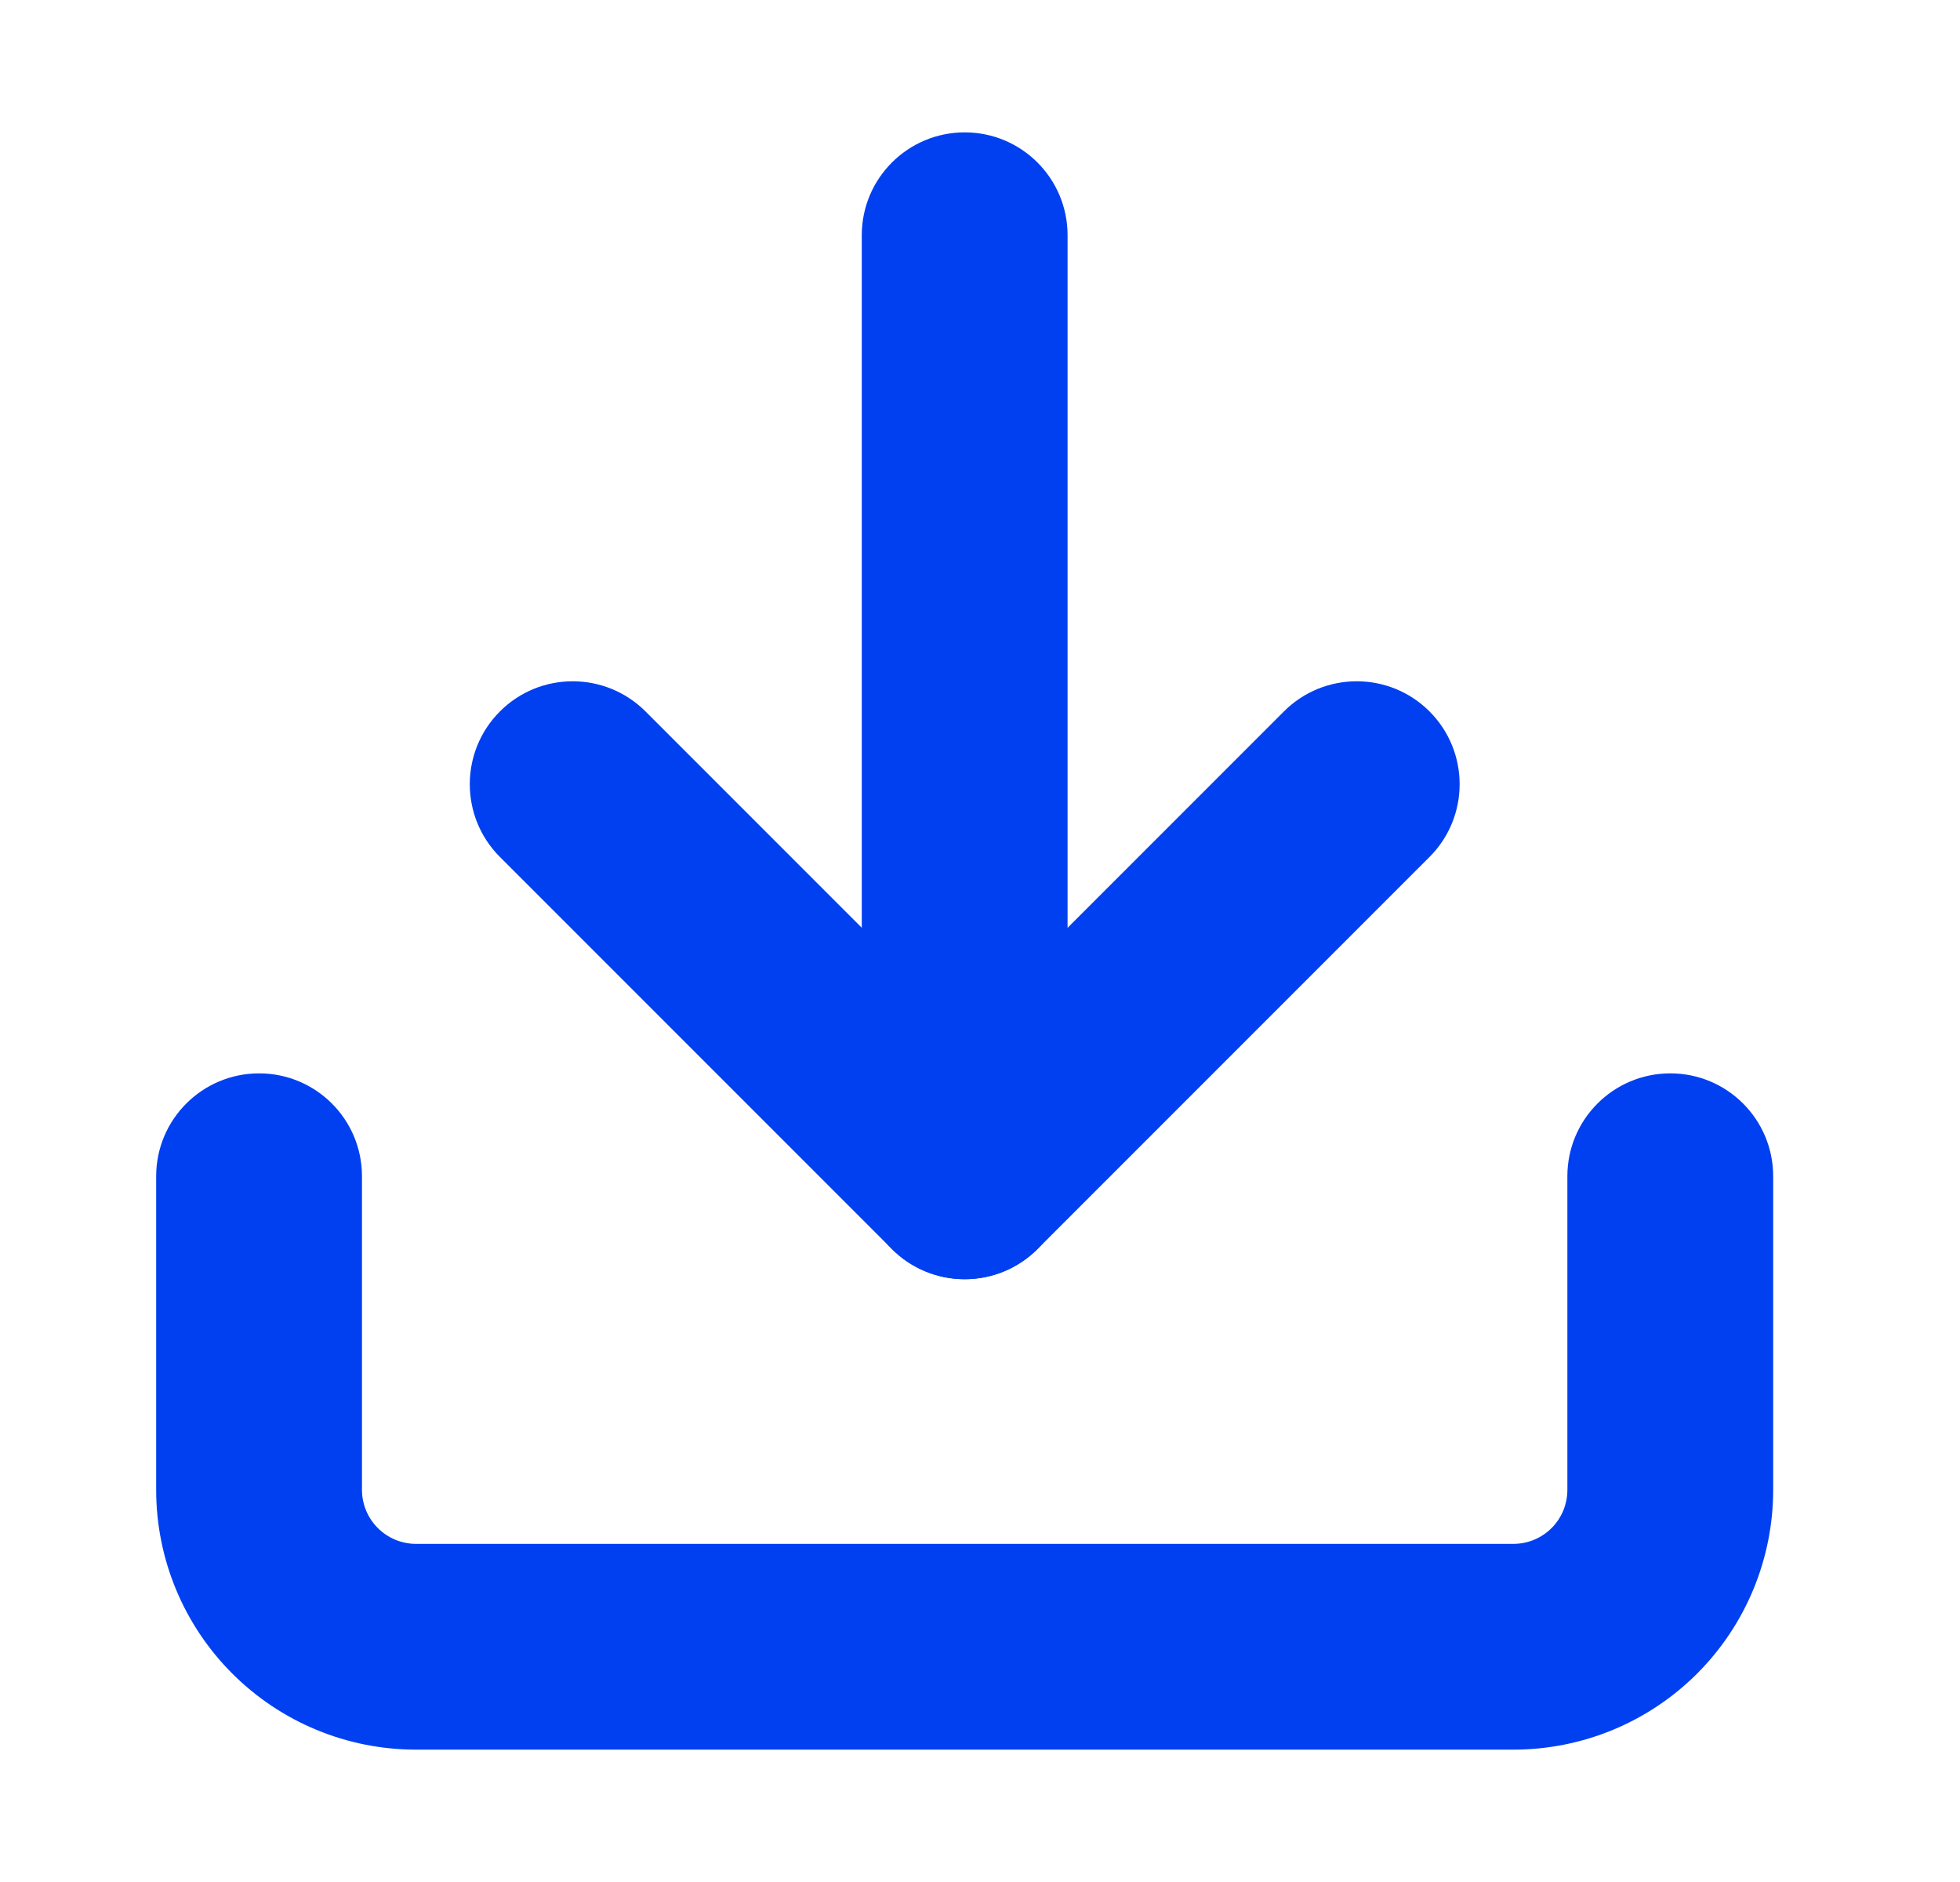
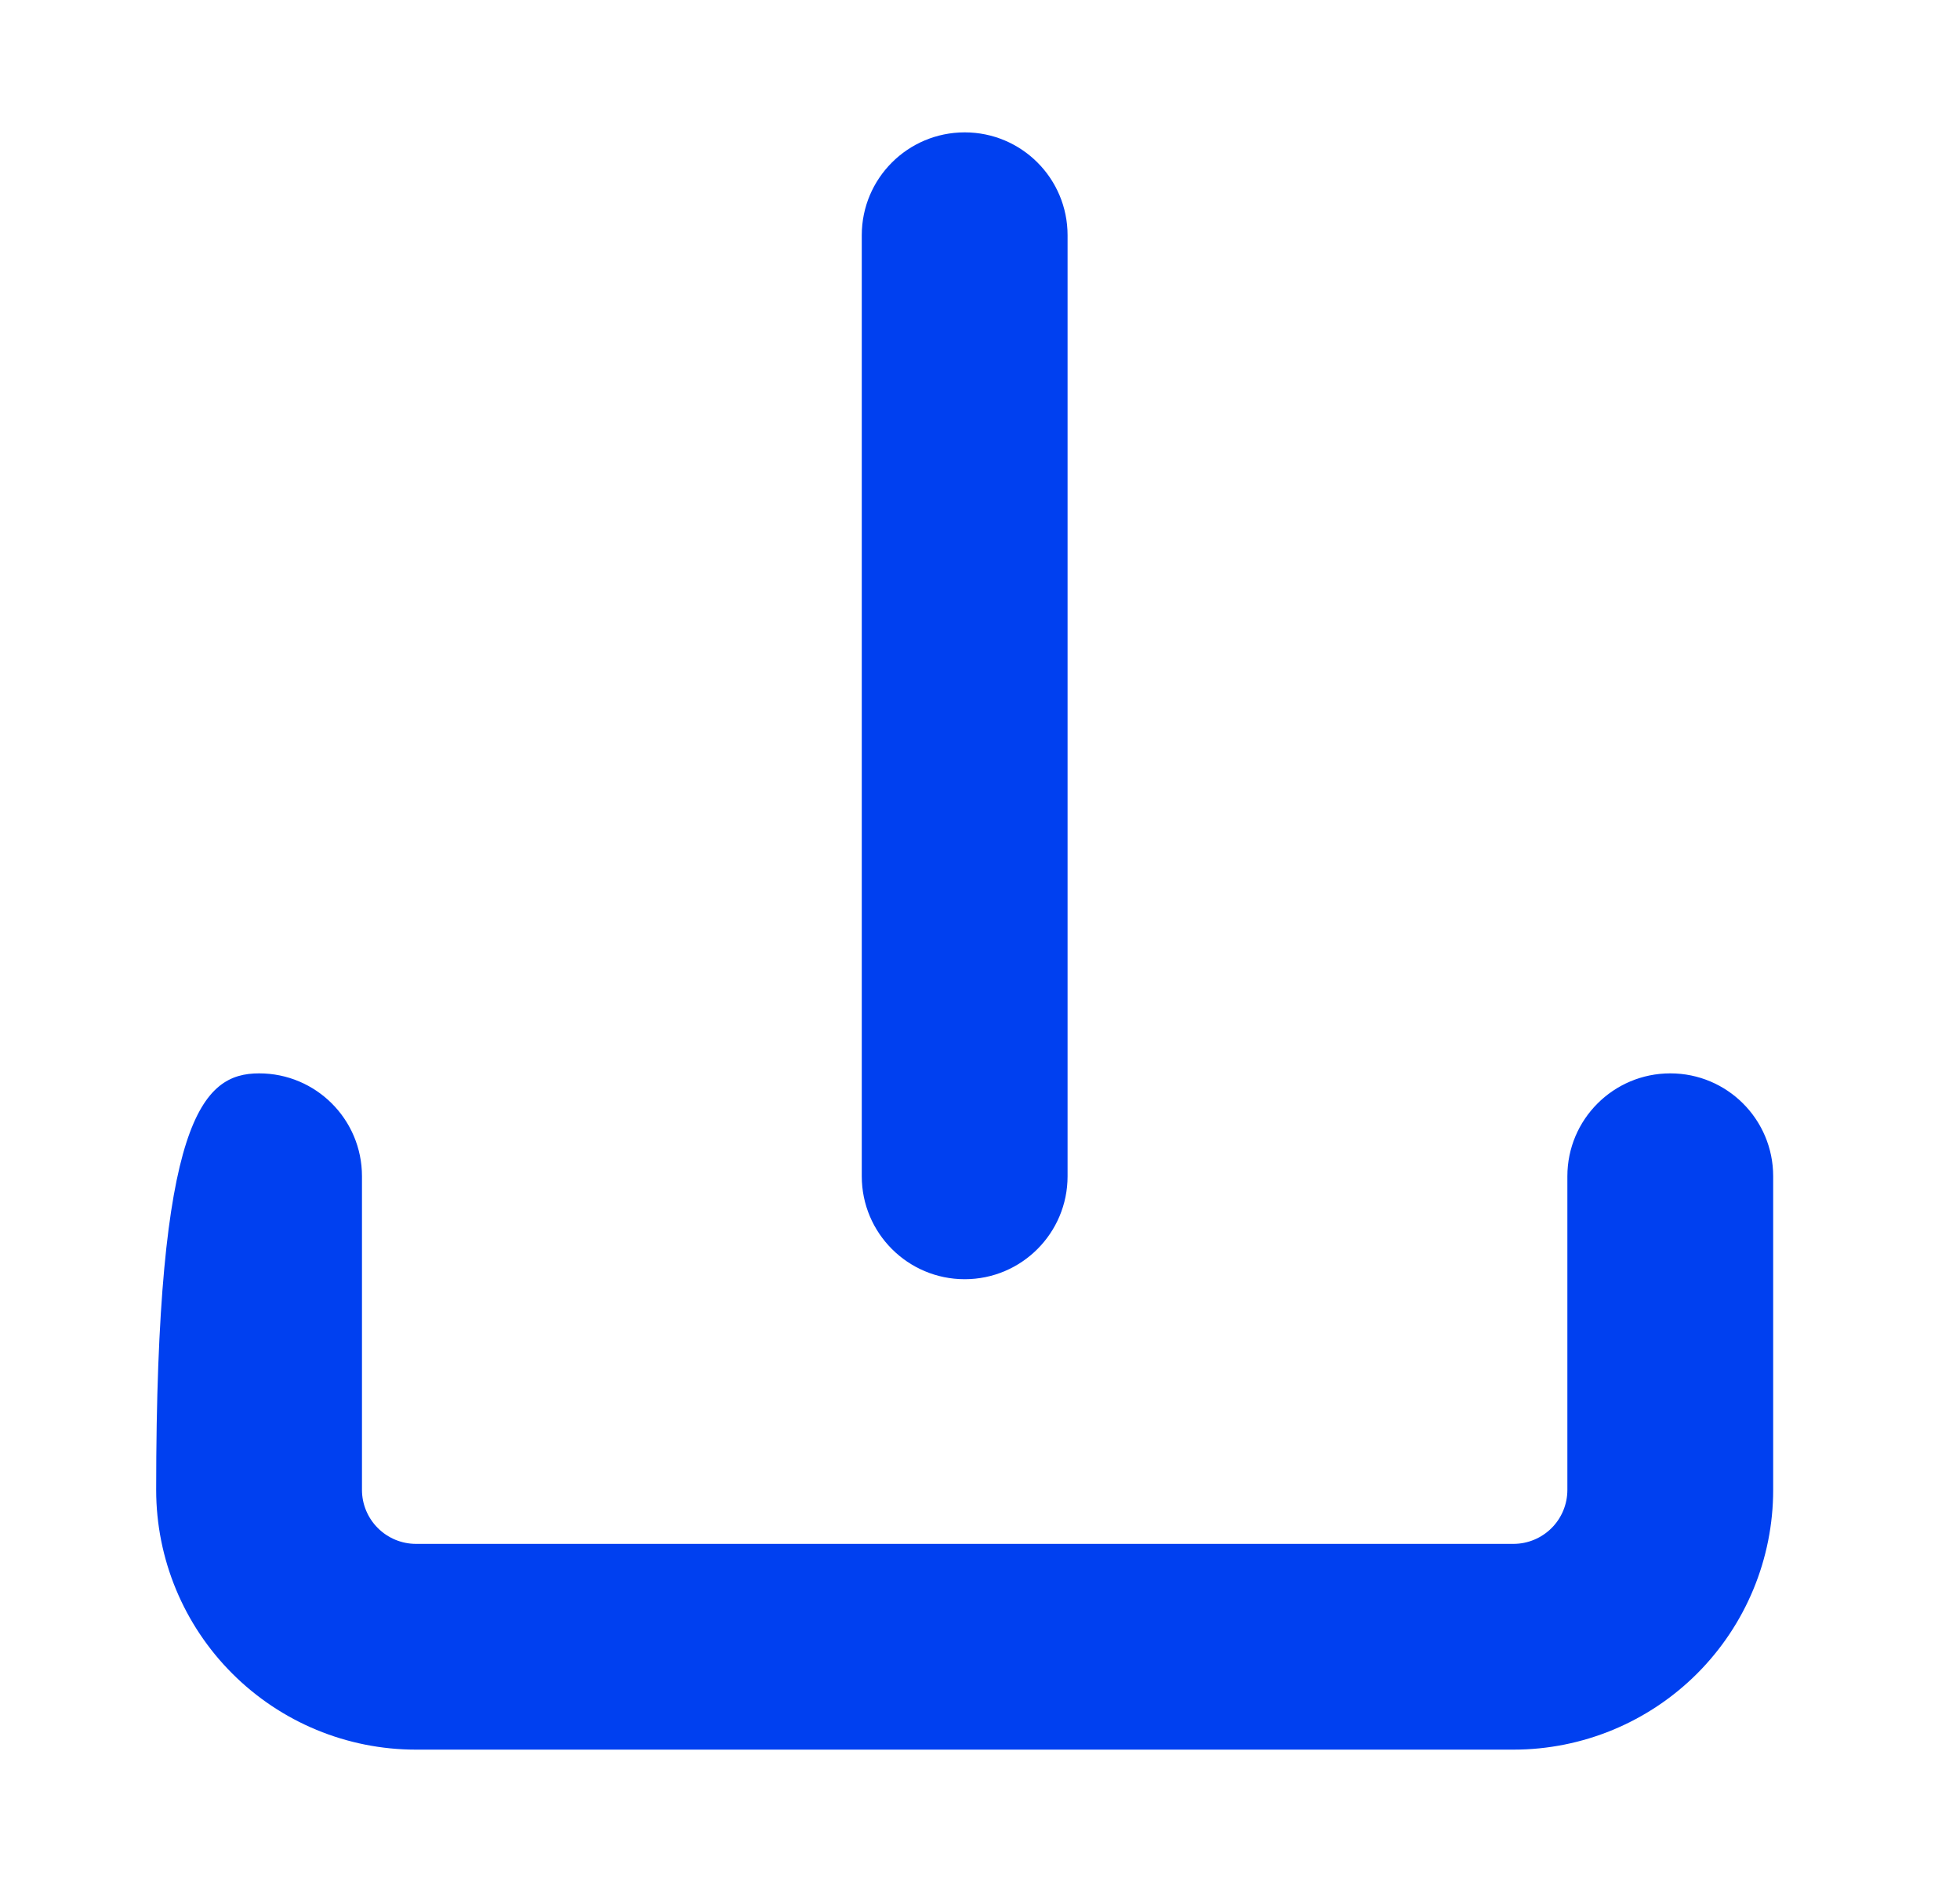
<svg xmlns="http://www.w3.org/2000/svg" width="25" height="24" viewBox="0 0 25 24" fill="none">
-   <path fill-rule="evenodd" clip-rule="evenodd" d="M3.305 13.688C4.03 13.688 4.617 14.275 4.617 15V19C4.617 19.182 4.69 19.357 4.819 19.486C4.948 19.615 5.123 19.688 5.305 19.688H19.305C19.487 19.688 19.662 19.615 19.791 19.486C19.92 19.357 19.992 19.182 19.992 19V15C19.992 14.275 20.58 13.688 21.305 13.688C22.03 13.688 22.617 14.275 22.617 15V19C22.617 19.878 22.268 20.721 21.647 21.342C21.026 21.963 20.183 22.312 19.305 22.312H5.305C4.426 22.312 3.584 21.963 2.963 21.342C2.341 20.721 1.992 19.878 1.992 19V15C1.992 14.275 2.58 13.688 3.305 13.688Z" fill="#0040F0" />
-   <path fill-rule="evenodd" clip-rule="evenodd" d="M6.377 9.072C6.889 8.56 7.72 8.56 8.233 9.072L12.305 13.144L16.377 9.072C16.889 8.56 17.721 8.56 18.233 9.072C18.746 9.585 18.746 10.416 18.233 10.929L13.233 15.929C12.987 16.175 12.653 16.313 12.305 16.313C11.957 16.313 11.623 16.175 11.377 15.929L6.377 10.929C5.864 10.416 5.864 9.585 6.377 9.072Z" fill="#0040F0" />
+   <path fill-rule="evenodd" clip-rule="evenodd" d="M3.305 13.688C4.03 13.688 4.617 14.275 4.617 15V19C4.617 19.182 4.69 19.357 4.819 19.486C4.948 19.615 5.123 19.688 5.305 19.688H19.305C19.487 19.688 19.662 19.615 19.791 19.486C19.92 19.357 19.992 19.182 19.992 19V15C19.992 14.275 20.58 13.688 21.305 13.688C22.03 13.688 22.617 14.275 22.617 15V19C22.617 19.878 22.268 20.721 21.647 21.342C21.026 21.963 20.183 22.312 19.305 22.312H5.305C4.426 22.312 3.584 21.963 2.963 21.342C2.341 20.721 1.992 19.878 1.992 19C1.992 14.275 2.58 13.688 3.305 13.688Z" fill="#0040F0" />
  <path fill-rule="evenodd" clip-rule="evenodd" d="M12.305 1.688C13.03 1.688 13.617 2.275 13.617 3V15C13.617 15.725 13.03 16.313 12.305 16.313C11.58 16.313 10.992 15.725 10.992 15V3C10.992 2.275 11.58 1.688 12.305 1.688Z" fill="#0040F0" />
</svg>